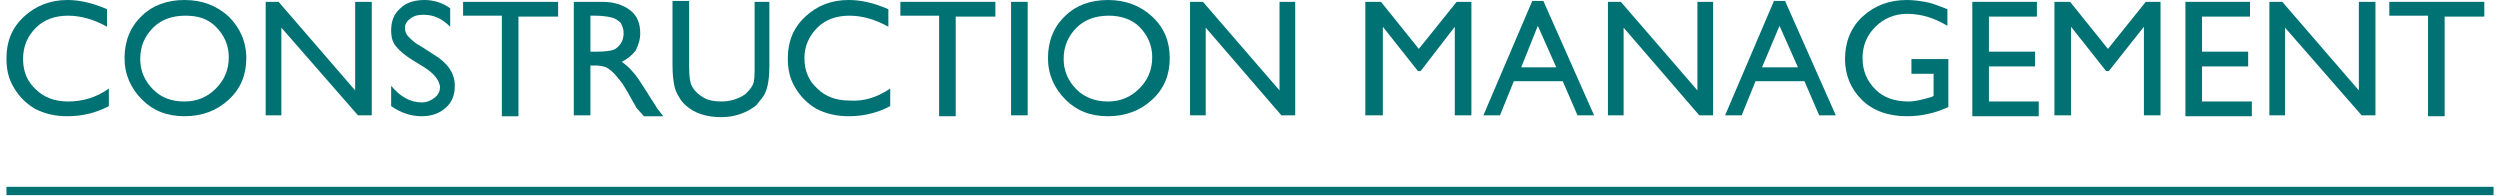
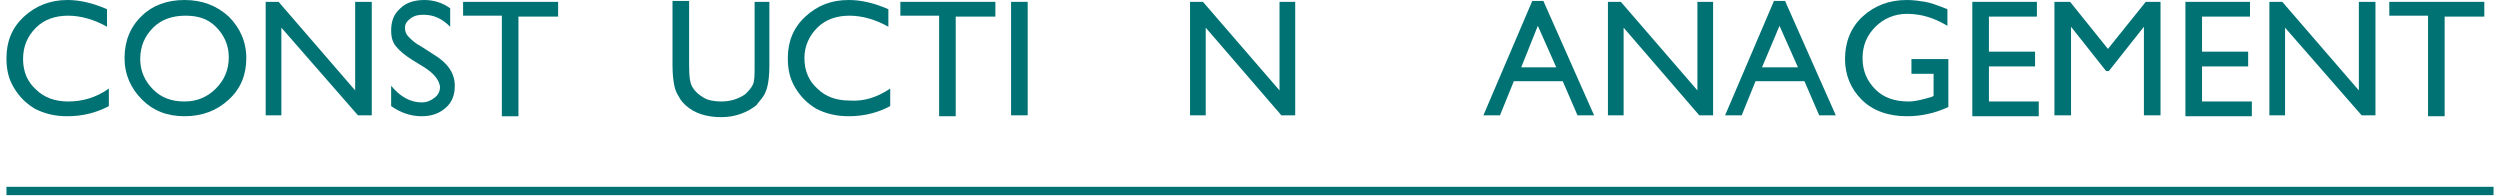
<svg xmlns="http://www.w3.org/2000/svg" version="1.1" id="_レイヤー_2" x="0px" y="0px" viewBox="0 0 271 21.2" style="enable-background:new 0 0 271 21.2;" xml:space="preserve">
  <style type="text/css">
	.st0{fill:none;stroke:#007274;stroke-width:0.9;stroke-miterlimit:10;}
	.st1{fill:#007274;}
</style>
  <g>
    <g>
      <line class="st0" x1="0.7" y1="20.7" x2="270.3" y2="20.7" />
    </g>
    <g>
      <path class="st1" d="M11.8,9.6v1.9c-1.3,0.7-2.8,1.1-4.5,1.1c-1.4,0-2.5-0.3-3.5-0.8c-1-0.6-1.7-1.3-2.3-2.3s-0.8-2-0.8-3.2    c0-1.8,0.6-3.3,1.9-4.5C3.9,0.6,5.5,0,7.3,0c1.3,0,2.7,0.3,4.3,1v1.9c-1.4-0.8-2.9-1.2-4.2-1.2C6,1.7,4.8,2.1,3.9,3    C3,3.9,2.5,5,2.5,6.4c0,1.4,0.5,2.5,1.4,3.3C4.8,10.6,6,11,7.4,11C8.9,11,10.4,10.6,11.8,9.6z" />
      <path class="st1" d="M20,0c1.9,0,3.5,0.6,4.8,1.8C26,3,26.7,4.5,26.7,6.3c0,1.8-0.6,3.3-1.9,4.5c-1.3,1.2-2.9,1.8-4.8,1.8    c-1.9,0-3.4-0.6-4.6-1.8c-1.2-1.2-1.9-2.7-1.9-4.5c0-1.8,0.6-3.4,1.9-4.6C16.5,0.6,18.1,0,20,0z M20.1,1.7c-1.4,0-2.6,0.4-3.5,1.3    c-0.9,0.9-1.4,2-1.4,3.4c0,1.3,0.5,2.4,1.4,3.3S18.6,11,20,11c1.4,0,2.5-0.5,3.4-1.4s1.4-2,1.4-3.4c0-1.3-0.5-2.4-1.4-3.3    S21.4,1.7,20.1,1.7z" />
      <path class="st1" d="M38.6,0.2h1.7v12.3h-1.5L30.5,3v9.5h-1.7V0.2h1.4l8.3,9.6V0.2z" />
      <path class="st1" d="M46,7.3l-1.3-0.8c-0.8-0.5-1.4-1-1.8-1.5c-0.4-0.5-0.5-1.1-0.5-1.7c0-1,0.3-1.8,1-2.4C44,0.3,44.9,0,46,0    c1,0,2,0.3,2.8,0.9v2c-0.9-0.9-1.8-1.3-2.9-1.3c-0.6,0-1,0.1-1.4,0.4c-0.4,0.3-0.6,0.6-0.6,1c0,0.4,0.1,0.7,0.4,1    c0.3,0.3,0.7,0.7,1.3,1L47,5.9c1.5,0.9,2.3,2,2.3,3.4c0,1-0.3,1.8-1,2.4c-0.7,0.6-1.5,0.9-2.6,0.9c-1.2,0-2.3-0.4-3.3-1.1V9.3    c1,1.2,2.1,1.8,3.3,1.8c0.6,0,1-0.2,1.4-0.5c0.4-0.3,0.6-0.7,0.6-1.2C47.6,8.7,47.1,8,46,7.3z" />
      <path class="st1" d="M50.2,0.2h10.3v1.6h-4.3v10.8h-1.8V1.7h-4.2V0.2z" />
-       <path class="st1" d="M62.2,12.5V0.2h3.1c1.2,0,2.2,0.3,3,0.9s1.1,1.5,1.1,2.5c0,0.7-0.2,1.3-0.5,1.9c-0.4,0.5-0.9,0.9-1.5,1.2    c0.4,0.3,0.8,0.6,1.2,1.1c0.4,0.4,0.9,1.2,1.6,2.3c0.4,0.7,0.8,1.2,1,1.6l0.7,0.9h-2.1L69,11.7c0,0-0.1-0.1-0.1-0.2l-0.3-0.5    l-0.5-0.9l-0.6-1c-0.4-0.5-0.7-0.9-1-1.2c-0.3-0.3-0.6-0.5-0.8-0.6c-0.2-0.1-0.7-0.2-1.2-0.2h-0.5v5.4H62.2z M64.5,1.7h-0.5v3.9    h0.7c0.9,0,1.5-0.1,1.8-0.2s0.6-0.4,0.8-0.7c0.2-0.3,0.3-0.7,0.3-1.1c0-0.4-0.1-0.7-0.3-1.1C67,2.2,66.7,2,66.3,1.9    S65.3,1.7,64.5,1.7z" />
      <path class="st1" d="M81.6,0.2h1.8v7c0,0.9-0.1,1.7-0.2,2.1c-0.1,0.5-0.3,0.9-0.5,1.2s-0.5,0.6-0.7,0.9c-1,0.8-2.3,1.3-3.8,1.3    c-1.6,0-2.9-0.4-3.9-1.3c-0.3-0.3-0.5-0.5-0.7-0.9c-0.2-0.3-0.4-0.7-0.5-1.2c-0.1-0.5-0.2-1.2-0.2-2.2v-7h1.8v7    c0,1.2,0.1,2,0.4,2.4c0.3,0.5,0.7,0.8,1.2,1.1s1.2,0.4,1.9,0.4c1,0,1.9-0.3,2.6-0.8c0.3-0.3,0.6-0.6,0.8-1    c0.2-0.4,0.2-1.1,0.2-2.1V0.2z" />
      <path class="st1" d="M96.5,9.6v1.9c-1.3,0.7-2.8,1.1-4.5,1.1c-1.4,0-2.5-0.3-3.5-0.8c-1-0.6-1.7-1.3-2.3-2.3c-0.6-1-0.8-2-0.8-3.2    c0-1.8,0.6-3.3,1.9-4.5C88.6,0.6,90.1,0,92,0c1.3,0,2.7,0.3,4.3,1v1.9c-1.4-0.8-2.9-1.2-4.2-1.2c-1.4,0-2.6,0.4-3.5,1.3    c-0.9,0.9-1.4,2-1.4,3.3c0,1.4,0.5,2.5,1.4,3.3c0.9,0.9,2.1,1.3,3.5,1.3C93.6,11,95,10.6,96.5,9.6z" />
      <path class="st1" d="M97.6,0.2h10.3v1.6h-4.3v10.8h-1.8V1.7h-4.2V0.2z" />
      <path class="st1" d="M109.6,0.2h1.8v12.3h-1.8V0.2z" />
-       <path class="st1" d="M120.1,0c1.9,0,3.5,0.6,4.8,1.8c1.3,1.2,1.9,2.7,1.9,4.5c0,1.8-0.6,3.3-1.9,4.5c-1.3,1.2-2.9,1.8-4.8,1.8    c-1.9,0-3.4-0.6-4.6-1.8c-1.2-1.2-1.9-2.7-1.9-4.5c0-1.8,0.6-3.4,1.9-4.6C116.6,0.6,118.2,0,120.1,0z M120.2,1.7    c-1.4,0-2.6,0.4-3.5,1.3s-1.4,2-1.4,3.4c0,1.3,0.5,2.4,1.4,3.3c0.9,0.9,2.1,1.3,3.4,1.3c1.4,0,2.5-0.5,3.4-1.4    c0.9-0.9,1.4-2,1.4-3.4c0-1.3-0.5-2.4-1.4-3.3C122.7,2.1,121.5,1.7,120.2,1.7z" />
      <path class="st1" d="M138.7,0.2h1.7v12.3h-1.5L130.7,3v9.5H129V0.2h1.4l8.3,9.6V0.2z" />
-       <path class="st1" d="M157.9,0.2h1.6v12.3h-1.8V2.9L154,7.7h-0.3l-3.8-4.8v9.6H148V0.2h1.7l4.1,5.1L157.9,0.2z" />
      <path class="st1" d="M166.1,0.1h1.2l5.5,12.4h-1.8l-1.6-3.7h-5.3l-1.5,3.7h-1.8L166.1,0.1z M168.7,7.3l-2-4.5l-1.8,4.5H168.7z" />
-       <path class="st1" d="M184,0.2h1.7v12.3h-1.5L176,3v9.5h-1.7V0.2h1.4l8.3,9.6V0.2z" />
+       <path class="st1" d="M184,0.2h1.7v12.3h-1.5L176,3v9.5h-1.7V0.2h1.4l8.3,9.6z" />
      <path class="st1" d="M192.3,0.1h1.2l5.5,12.4h-1.8l-1.6-3.7h-5.3l-1.5,3.7H187L192.3,0.1z M194.9,7.3l-2-4.5L191,7.3H194.9z" />
      <path class="st1" d="M207.1,6.4h4.1v5.2c-1.5,0.7-3,1-4.5,1c-2,0-3.7-0.6-4.9-1.8c-1.2-1.2-1.8-2.7-1.8-4.4c0-1.8,0.6-3.4,1.9-4.6    s2.9-1.8,4.8-1.8c0.7,0,1.4,0.1,2,0.2c0.6,0.1,1.4,0.4,2.4,0.8v1.8c-1.5-0.9-2.9-1.3-4.4-1.3c-1.3,0-2.5,0.5-3.4,1.4    c-0.9,0.9-1.4,2-1.4,3.4c0,1.4,0.5,2.5,1.4,3.4s2.1,1.3,3.6,1.3c0.7,0,1.5-0.2,2.5-0.5l0.2-0.1V8h-2.4V6.4z" />
      <path class="st1" d="M213.8,0.2h7v1.6h-5.2v3.8h5v1.6h-5v3.8h5.4v1.6h-7.2V0.2z" />
      <path class="st1" d="M232.6,0.2h1.6v12.3h-1.8V2.9l-3.8,4.8h-0.3l-3.8-4.8v9.6h-1.8V0.2h1.7l4.1,5.1L232.6,0.2z" />
      <path class="st1" d="M236.9,0.2h7v1.6h-5.2v3.8h5v1.6h-5v3.8h5.4v1.6h-7.2V0.2z" />
      <path class="st1" d="M255.8,0.2h1.7v12.3h-1.5L247.7,3v9.5H246V0.2h1.4l8.3,9.6V0.2z" />
      <path class="st1" d="M259,0.2h10.3v1.6H265v10.8h-1.8V1.7H259V0.2z" />
    </g>
  </g>
</svg>